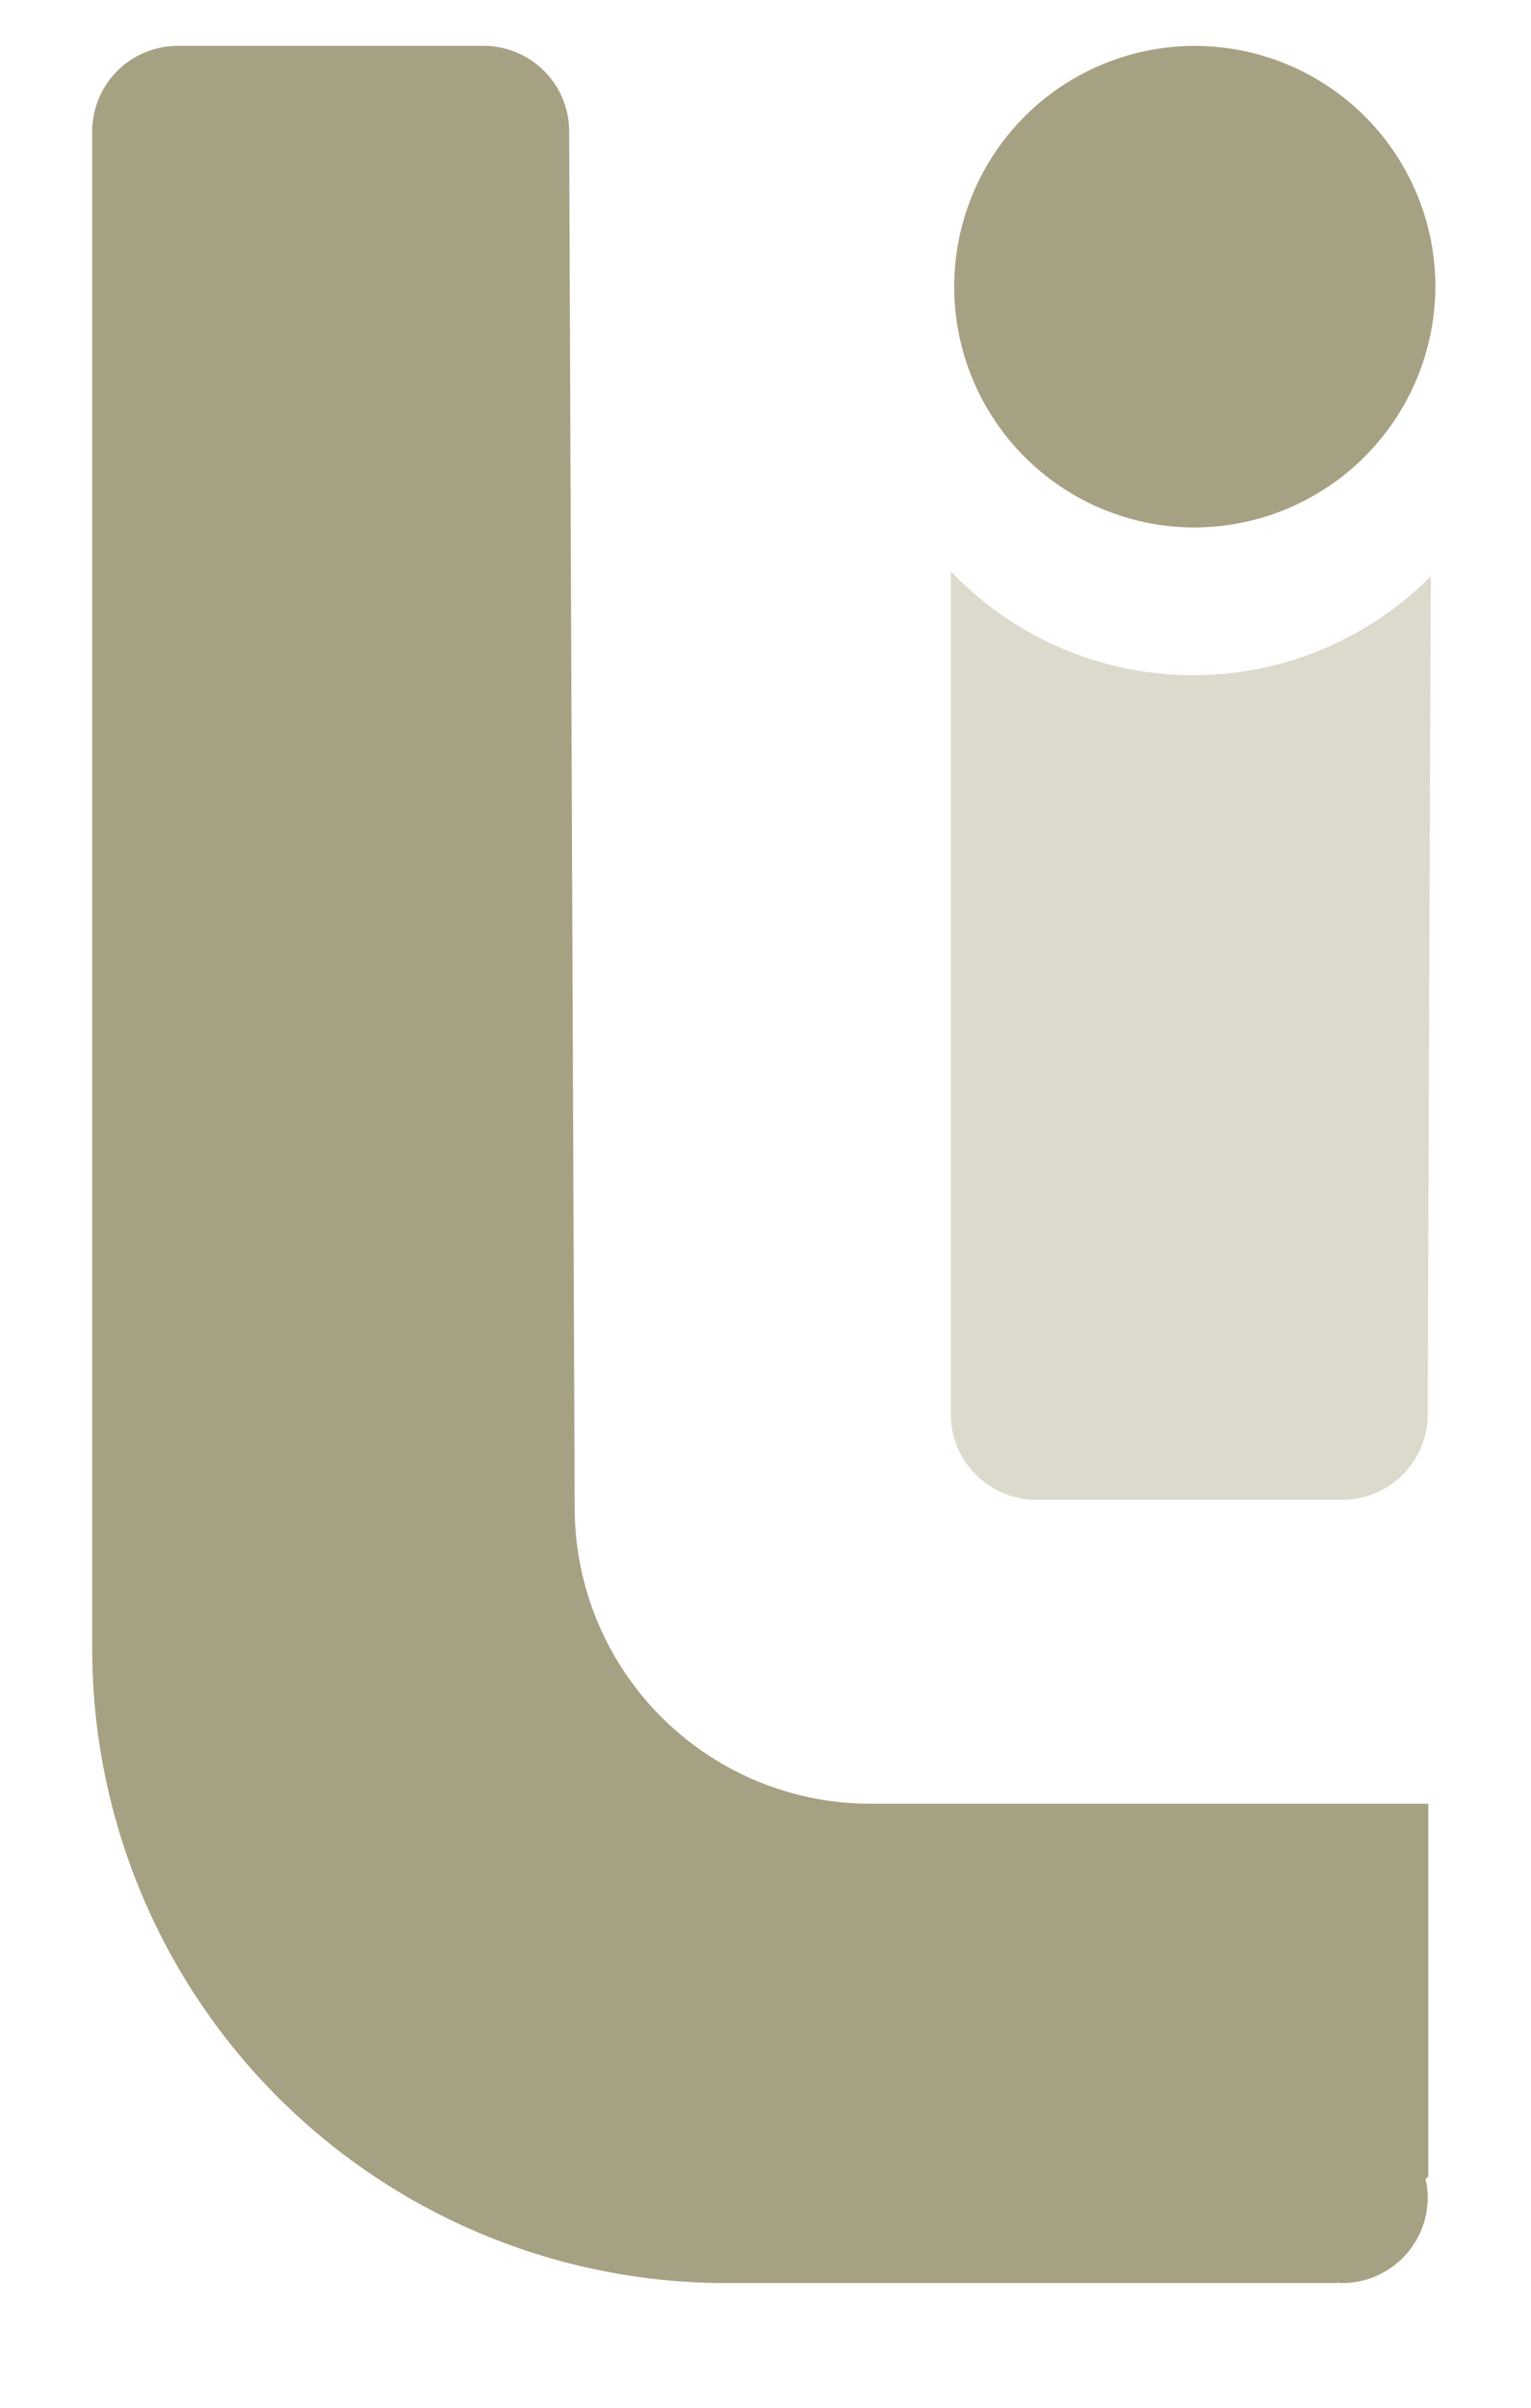
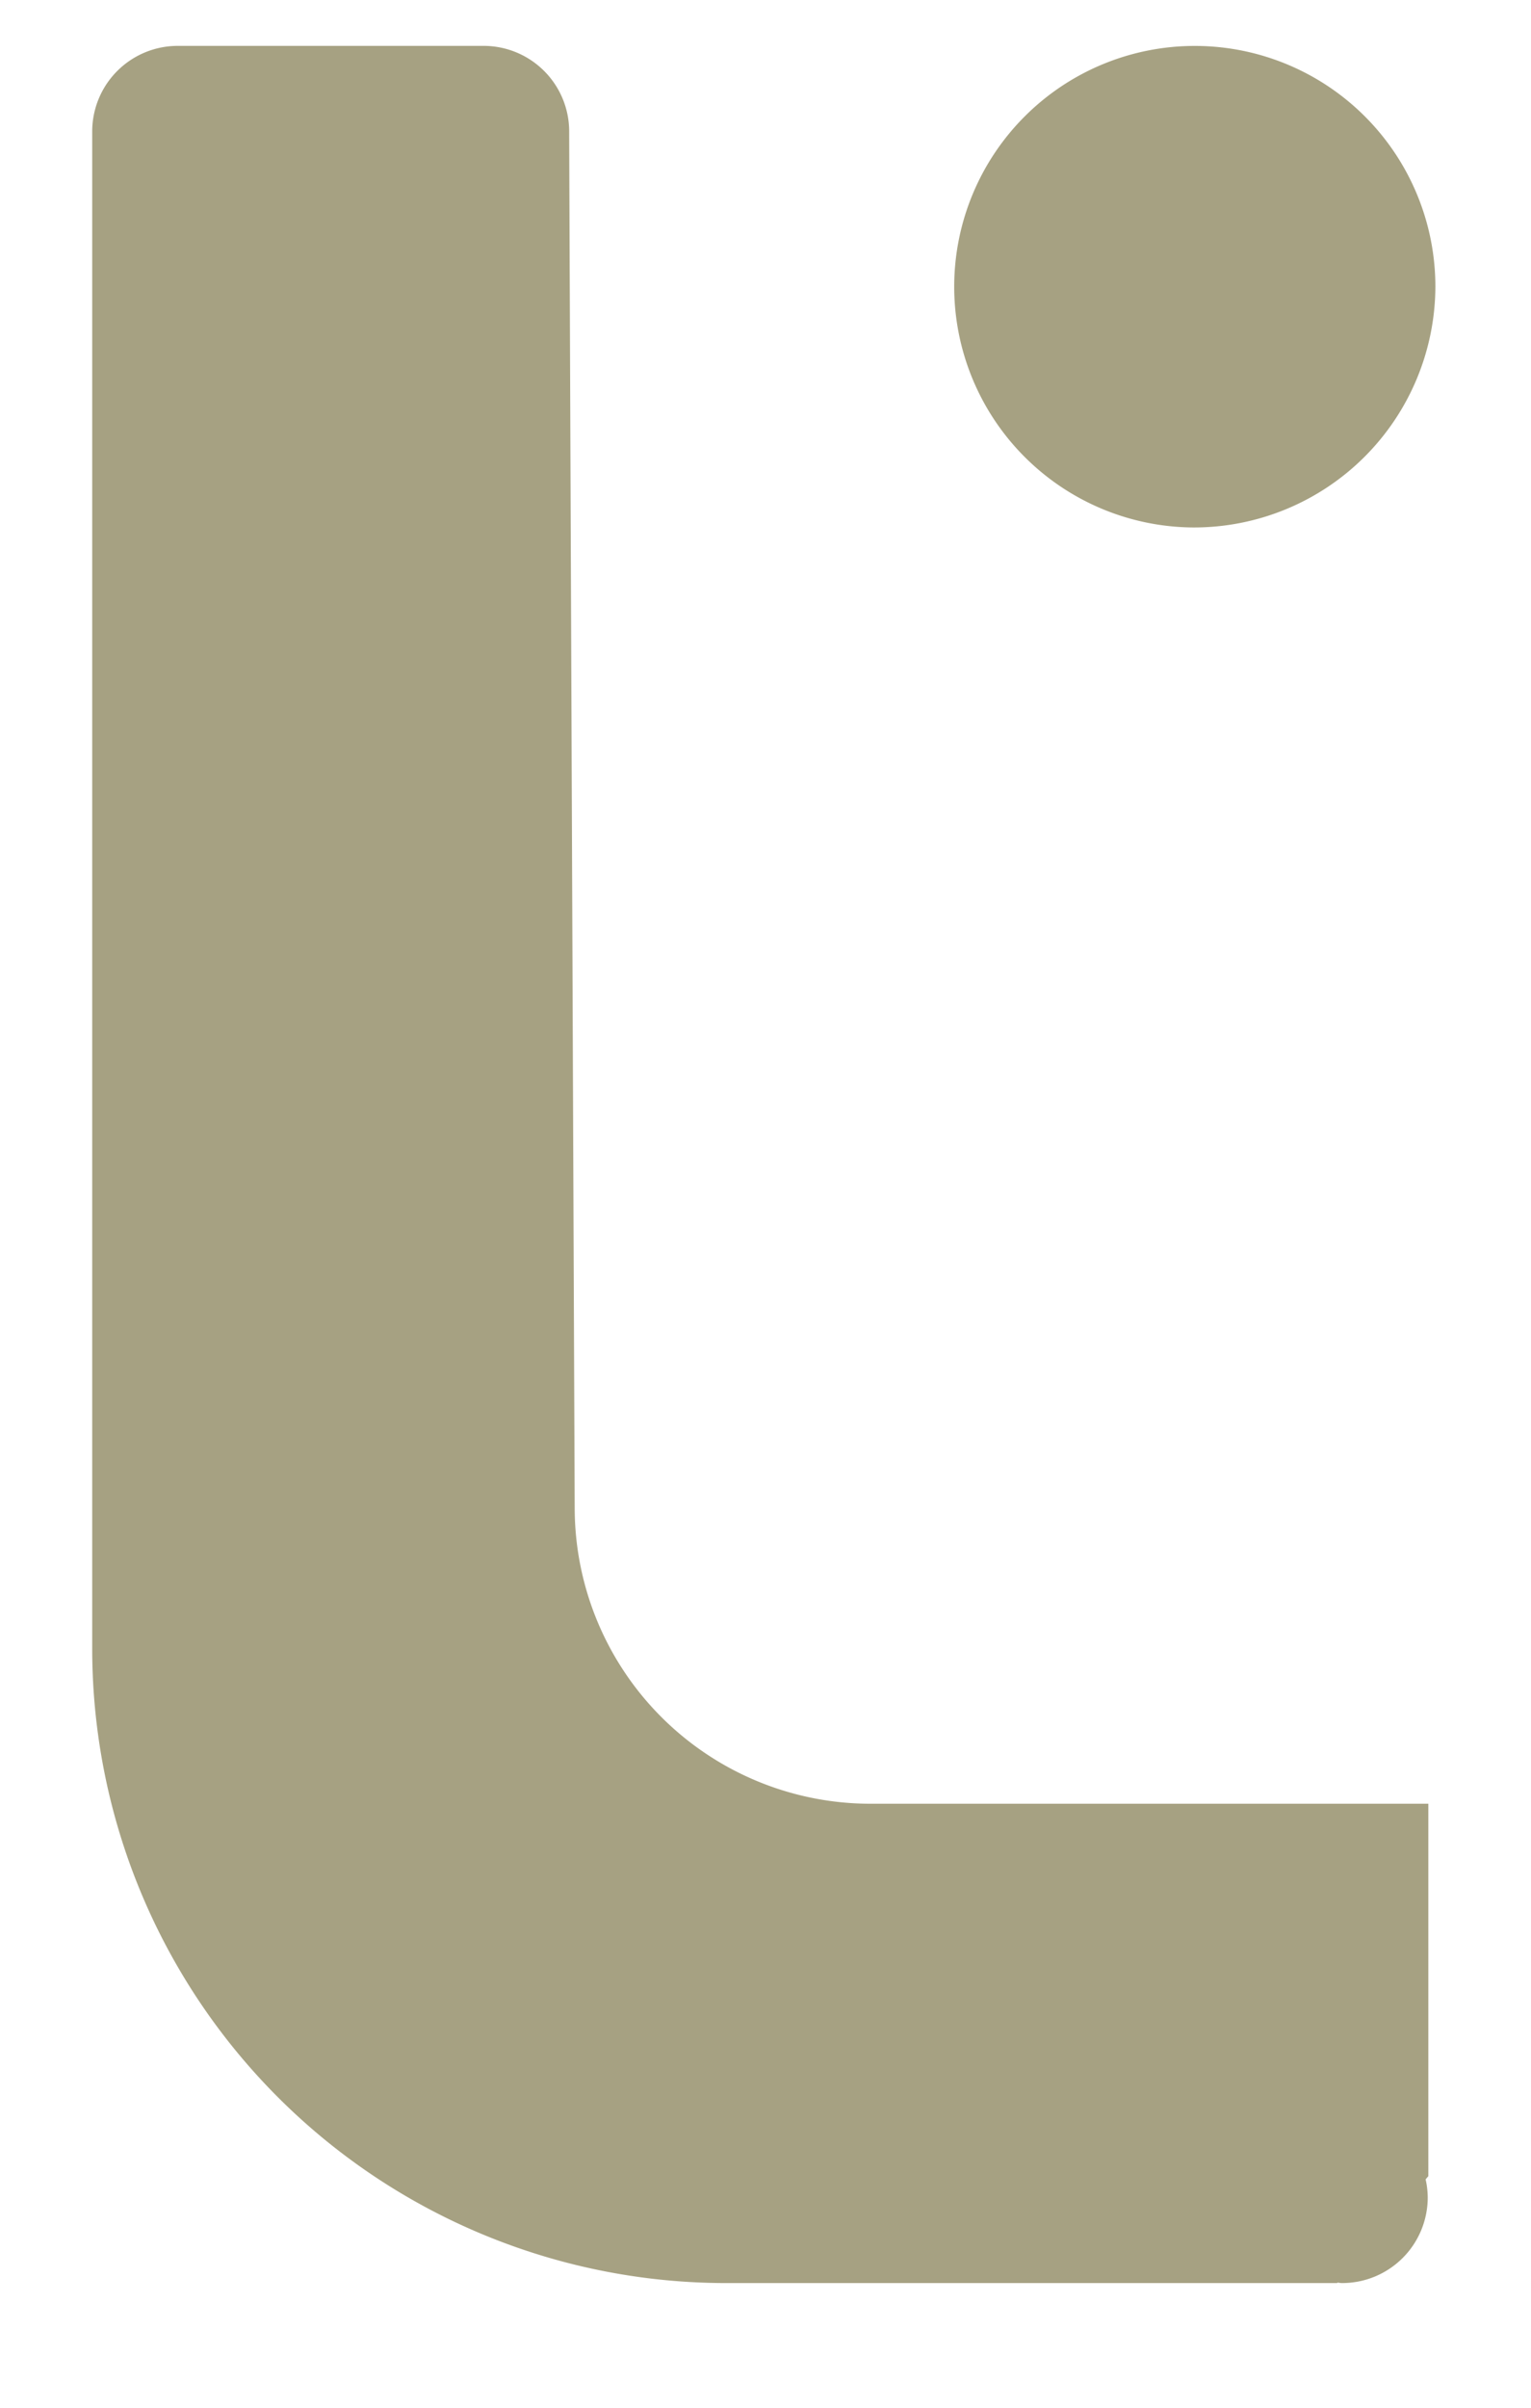
<svg xmlns="http://www.w3.org/2000/svg" width="35" height="55" viewBox="0 0 35 55">
  <defs>
    <style>
      .cls-1 {
        fill: #dcdacc;
      }

      .cls-1, .cls-2 {
        fill-rule: evenodd;
      }

      .cls-2 {
        fill: #a6a182;
      }
    </style>
  </defs>
-   <path id="Ellipse_1_copy_4" data-name="Ellipse 1 copy 4" class="cls-1" d="M32.71,13.163c-0.034,8.35-.071,18.81-0.071,19.148a1.956,1.956,0,0,1-1.963,1.949H23.7a1.956,1.956,0,0,1-1.963-1.949V13.051A7.655,7.655,0,0,0,32.71,13.163Z" />
  <path id="Ellipse_1_copy_3" data-name="Ellipse 1 copy 3" class="cls-2" d="M27.275,12.049a5.5,5.5,0,1,1,5.539-5.5A5.52,5.52,0,0,1,27.275,12.049ZM32.653,49.71l-0.062.073a1.933,1.933,0,0,1,.048.42,1.956,1.956,0,0,1-1.963,1.949c-0.034,0-.065-0.008-0.1-0.01l-0.008.01H16.653A14.494,14.494,0,0,1,2.108,37.709V3A1.956,1.956,0,0,1,4.07,1.048h6.979A1.956,1.956,0,0,1,13.012,3c0,0.626.126,31.463,0.126,31.463a6.764,6.764,0,0,0,6.788,6.74H32.653V49.71Z" />
</svg>